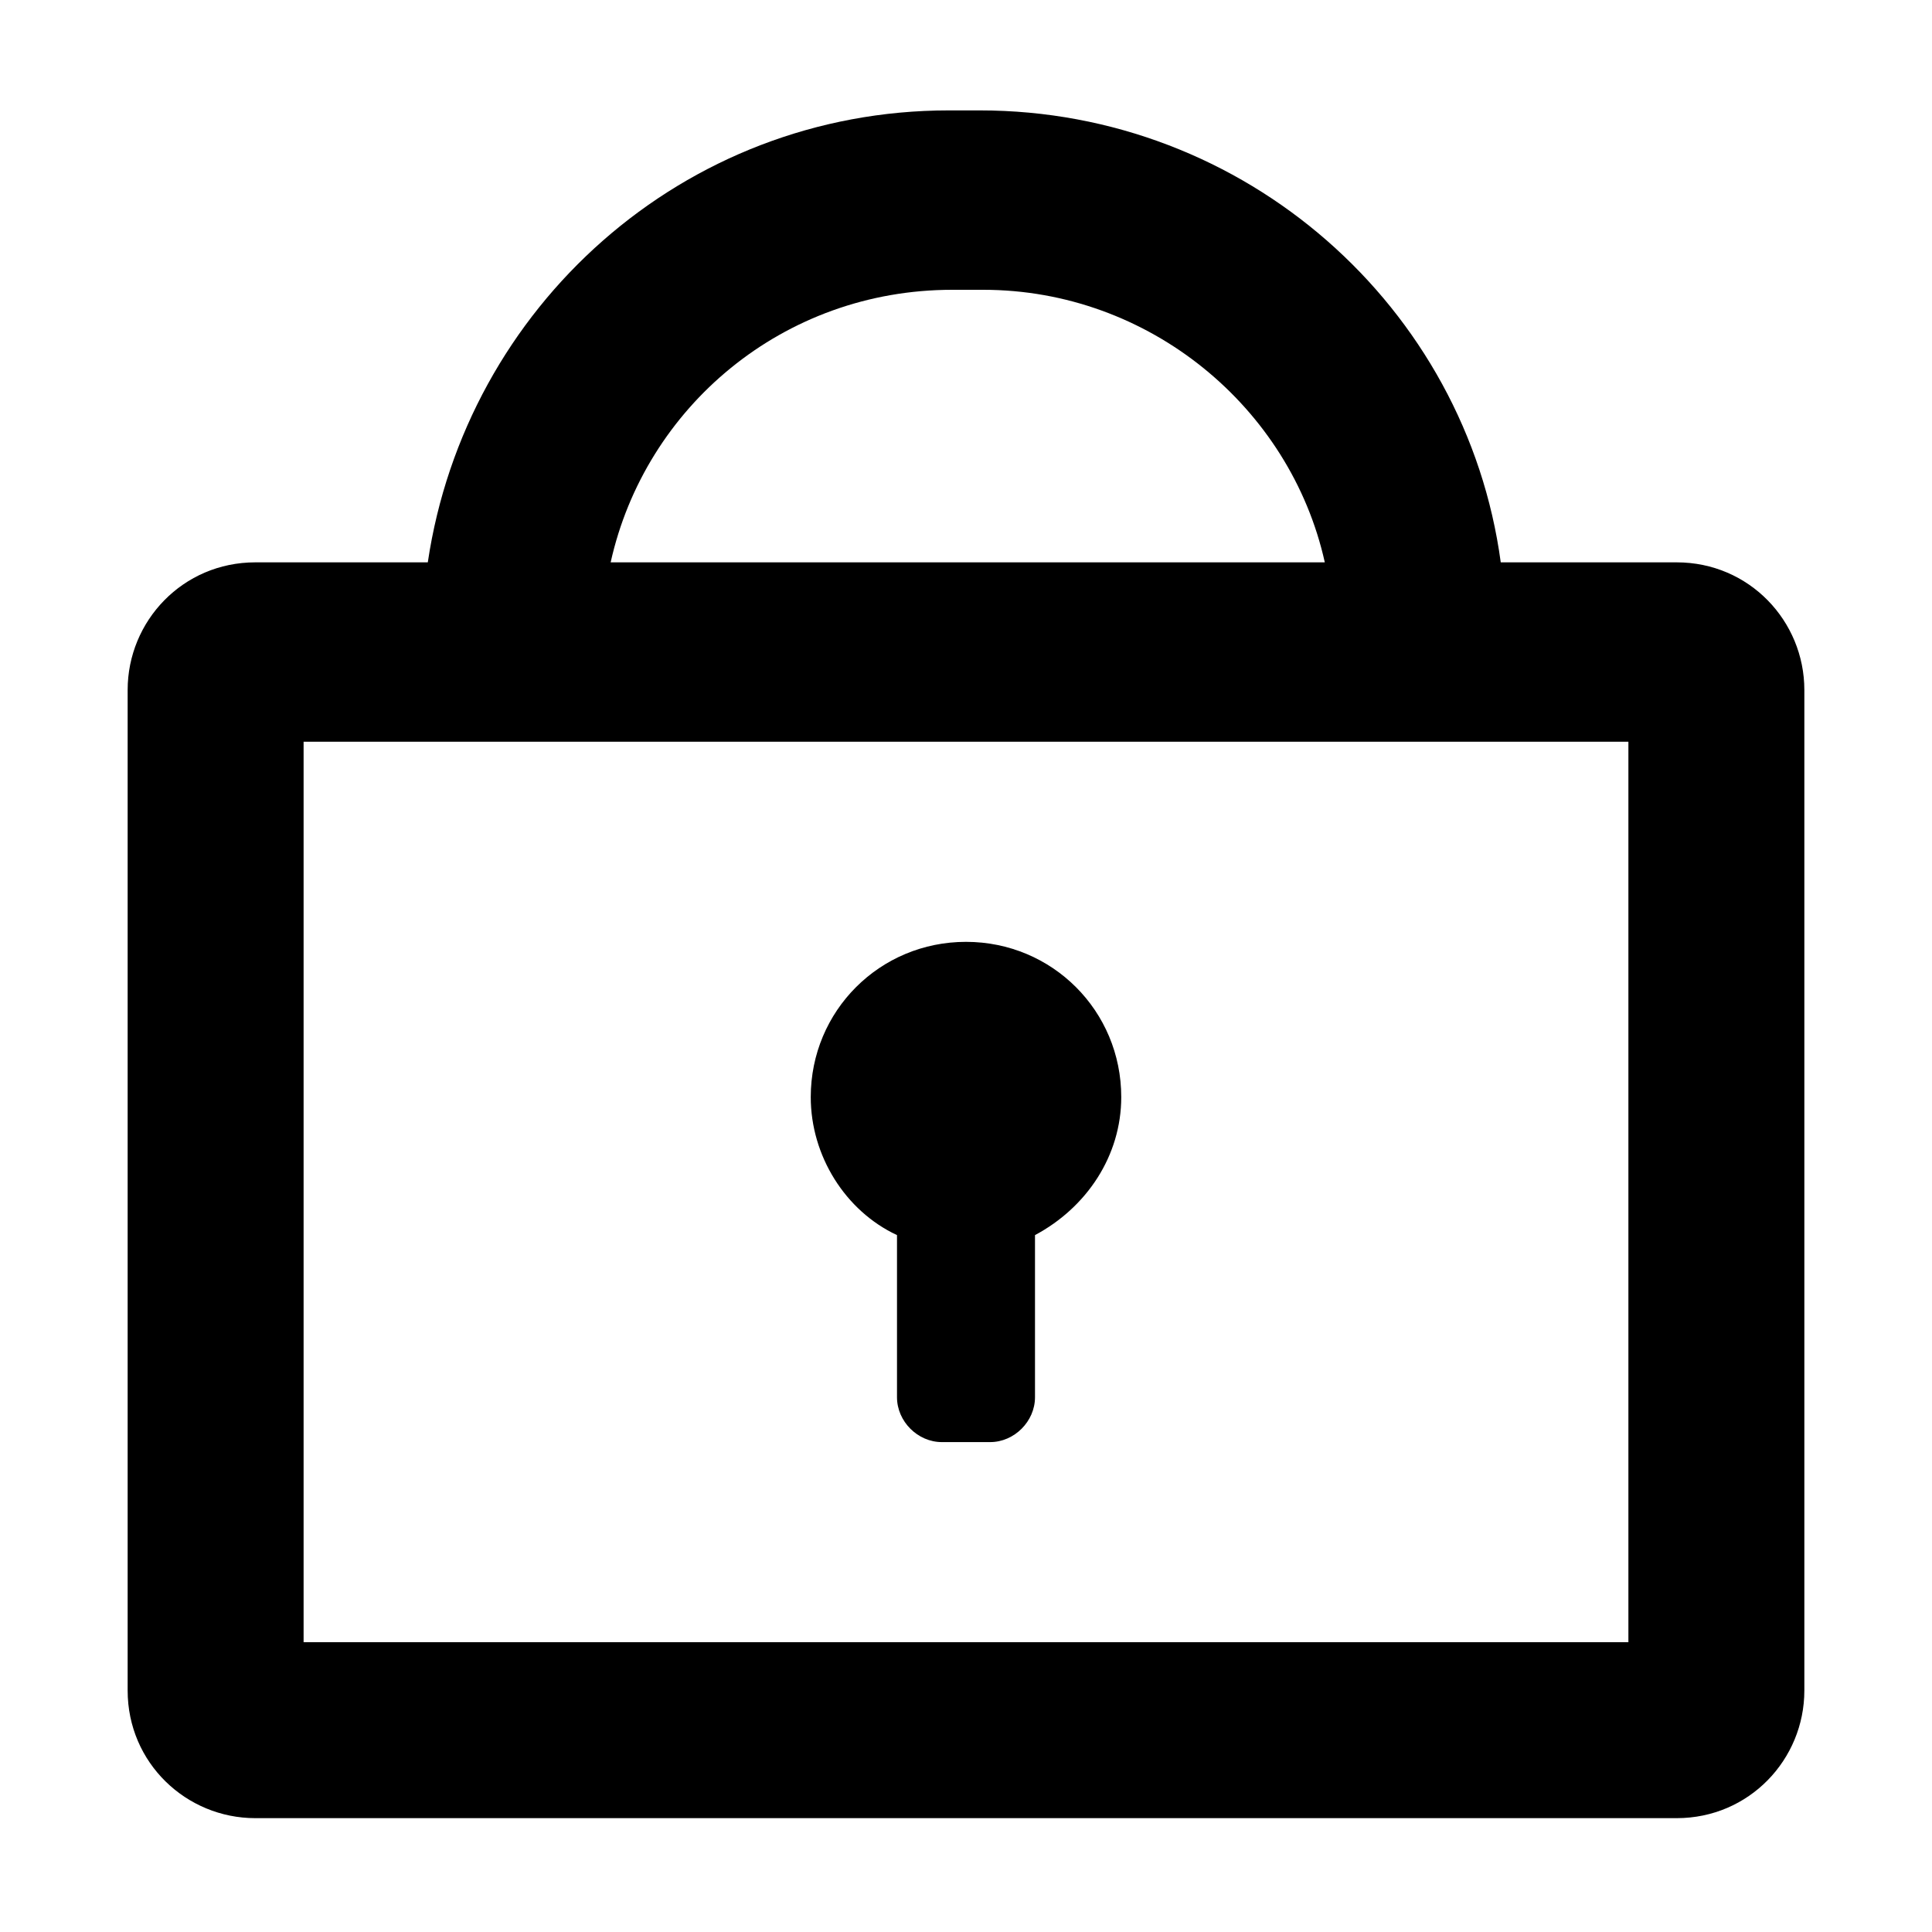
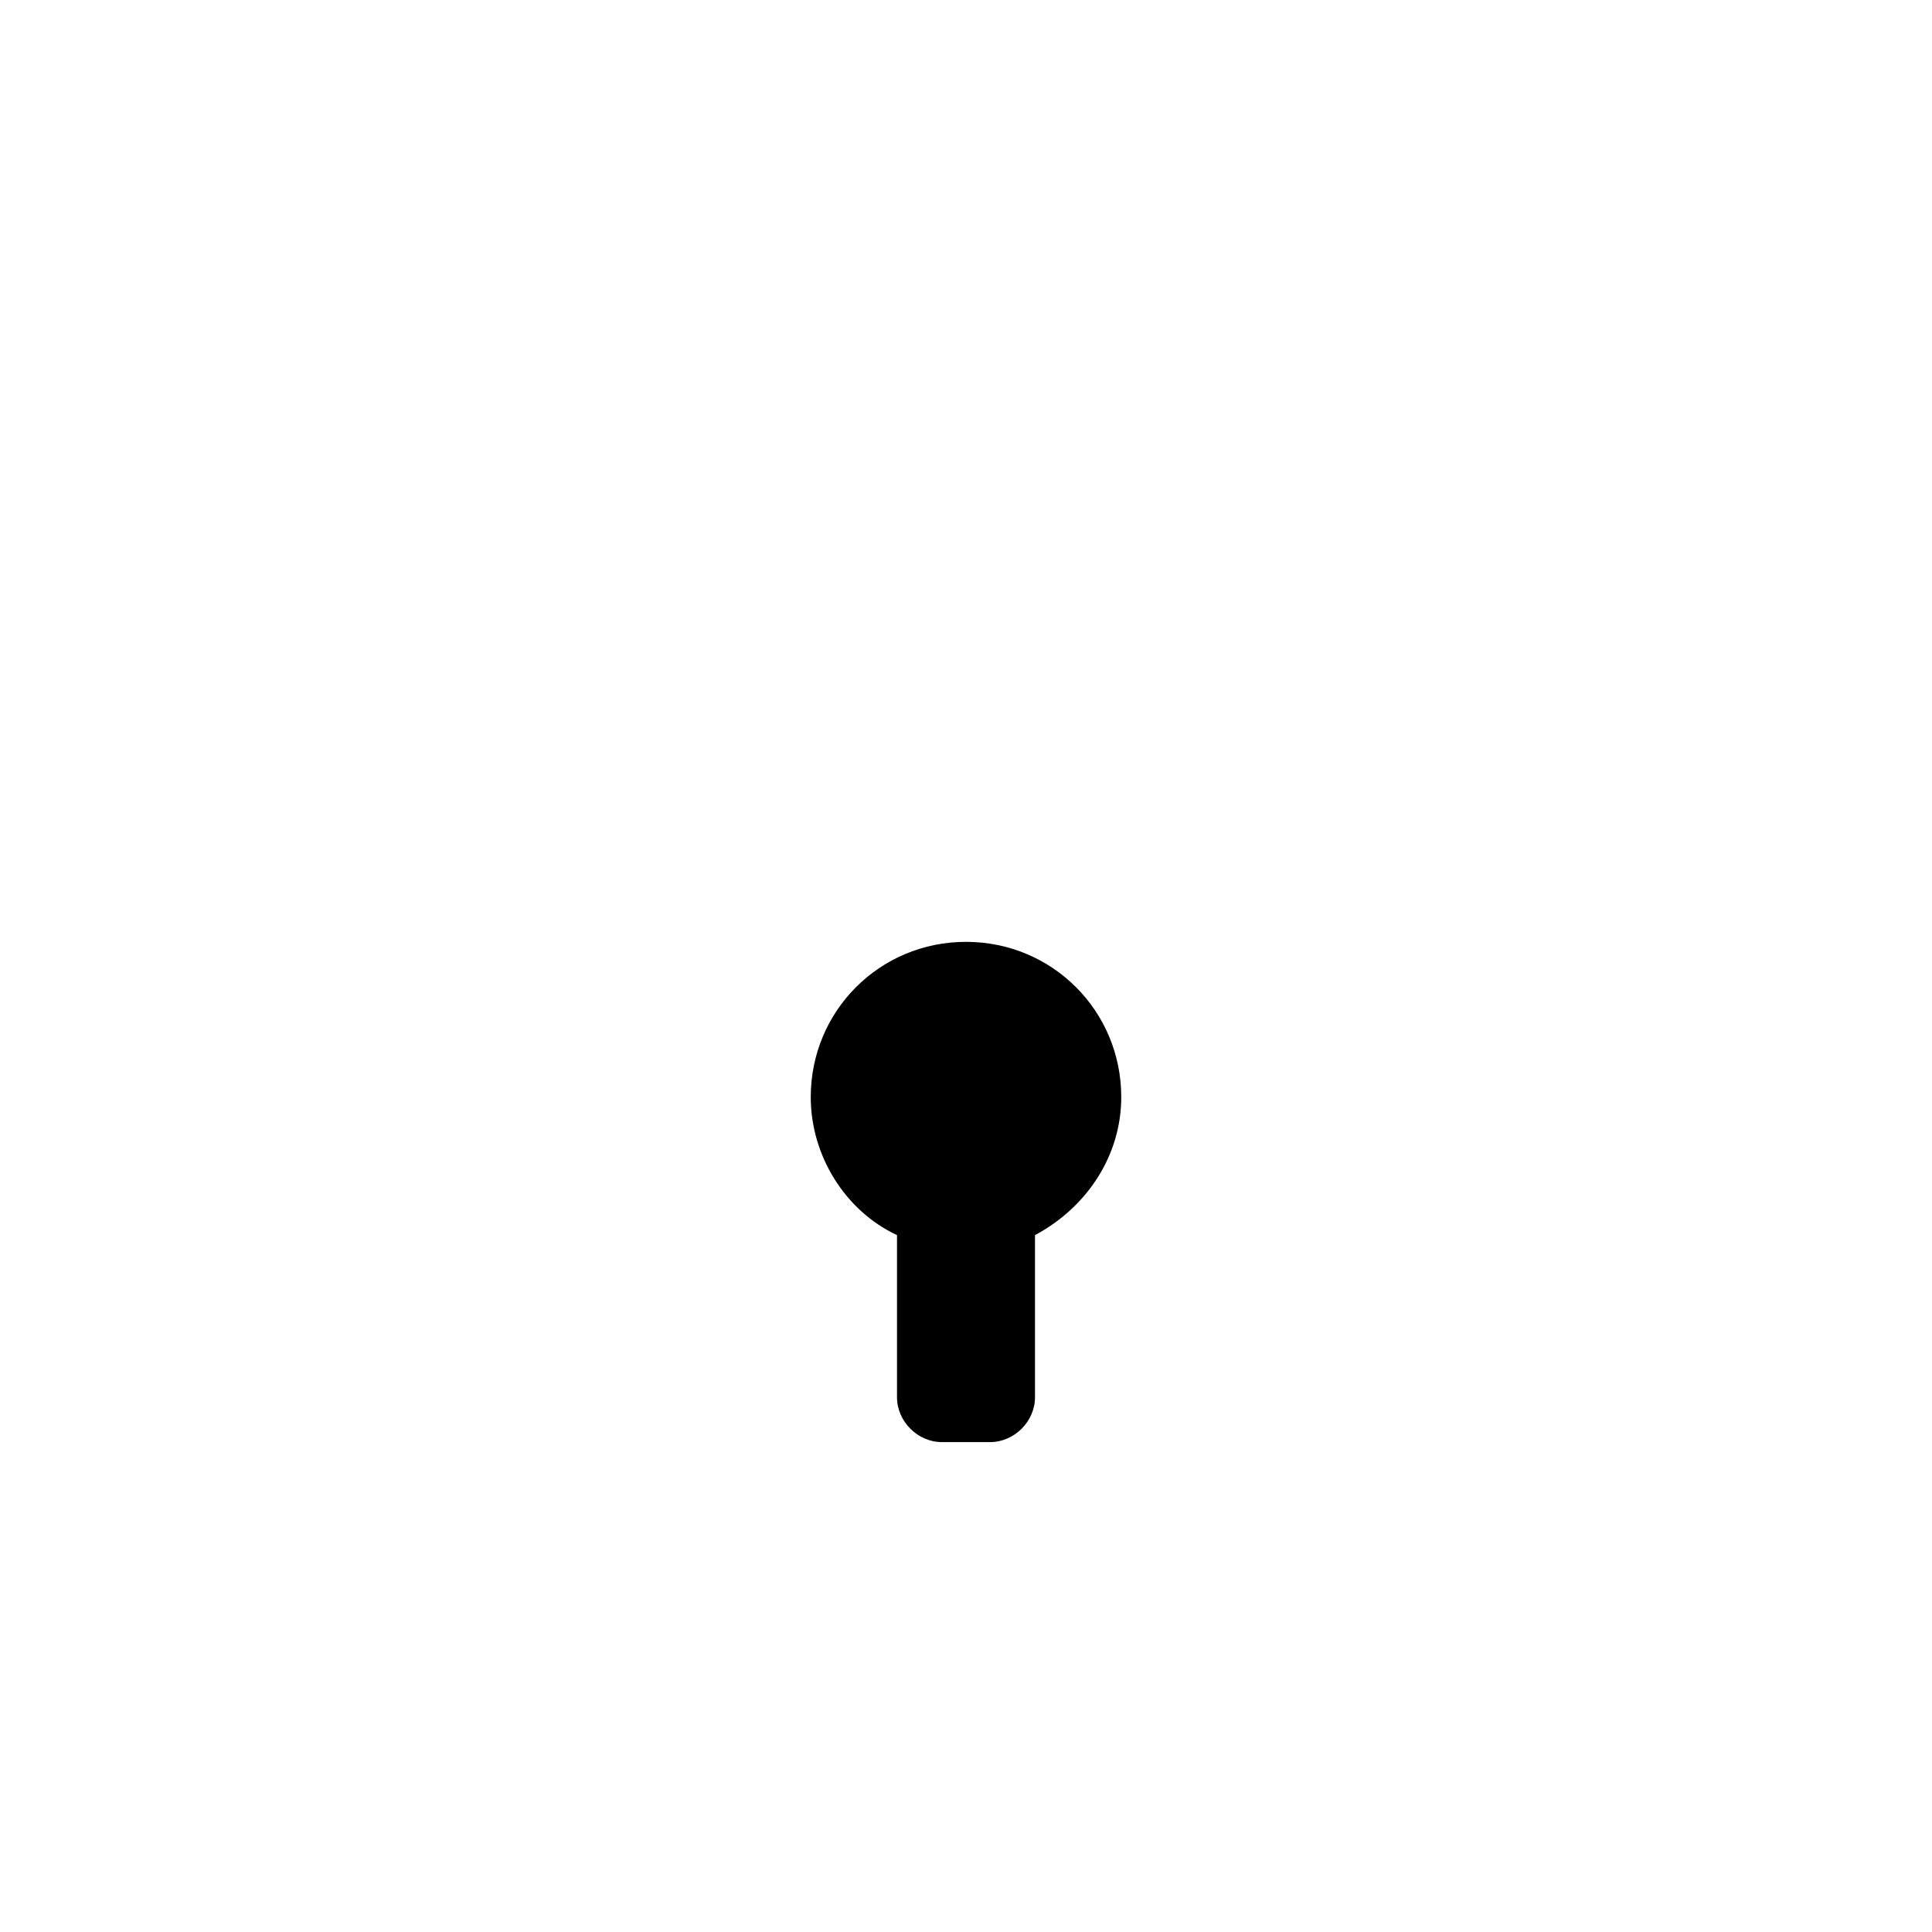
<svg xmlns="http://www.w3.org/2000/svg" version="1.1" id="レイヤー_1" x="0px" y="0px" viewBox="0 0 56 56" style="enable-background:new 0 0 56 56;" xml:space="preserve">
  <g>
-     <path d="M48.6,16.3h-5.1C42.5,8.9,36.1,3.2,28.4,3.2h-0.9c-7.7,0-14,5.7-15.1,13.1H7.4c-2.1,0-3.7,1.7-3.7,3.7v29   c0,2.1,1.7,3.7,3.7,3.7h41.2c2.1,0,3.7-1.7,3.7-3.7v-29C52.3,18,50.7,16.3,48.6,16.3z M27.6,8.4h0.9c4.8,0,8.9,3.4,9.9,7.9H17.7   C18.7,11.8,22.7,8.4,27.6,8.4z M47.2,47.6H8.8V21.5h38.4V47.6z" />
    <path d="M32.5,31.8c0-2.5-2-4.5-4.5-4.5c-2.5,0-4.5,2-4.5,4.5c0,1.7,1,3.3,2.5,4v4.7c0,0.7,0.6,1.3,1.3,1.3h1.4   c0.7,0,1.3-0.6,1.3-1.3v-4.7C31.5,35,32.5,33.5,32.5,31.8z" />
  </g>
</svg>